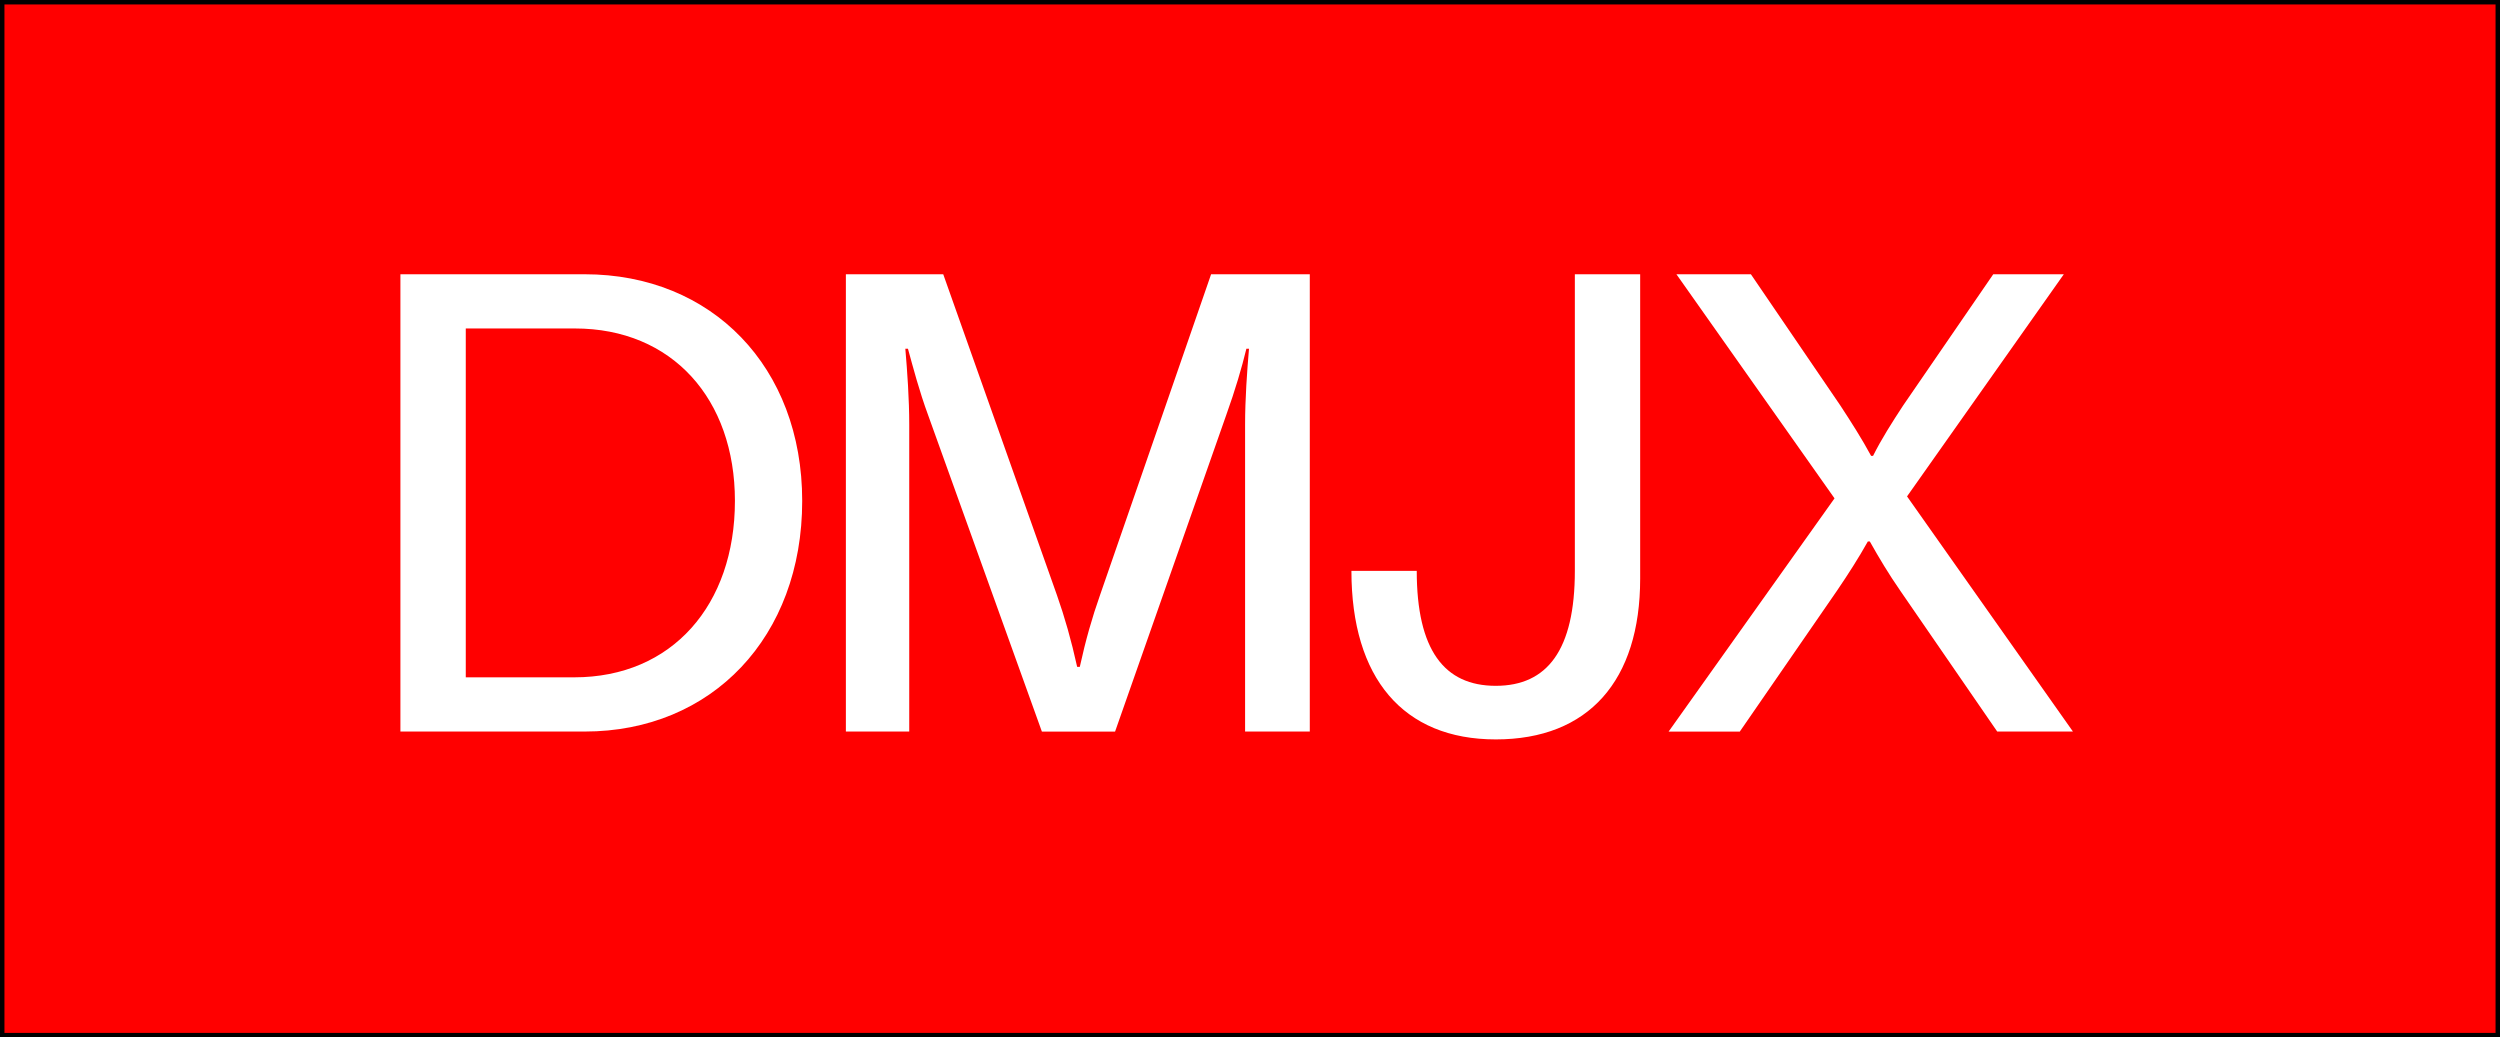
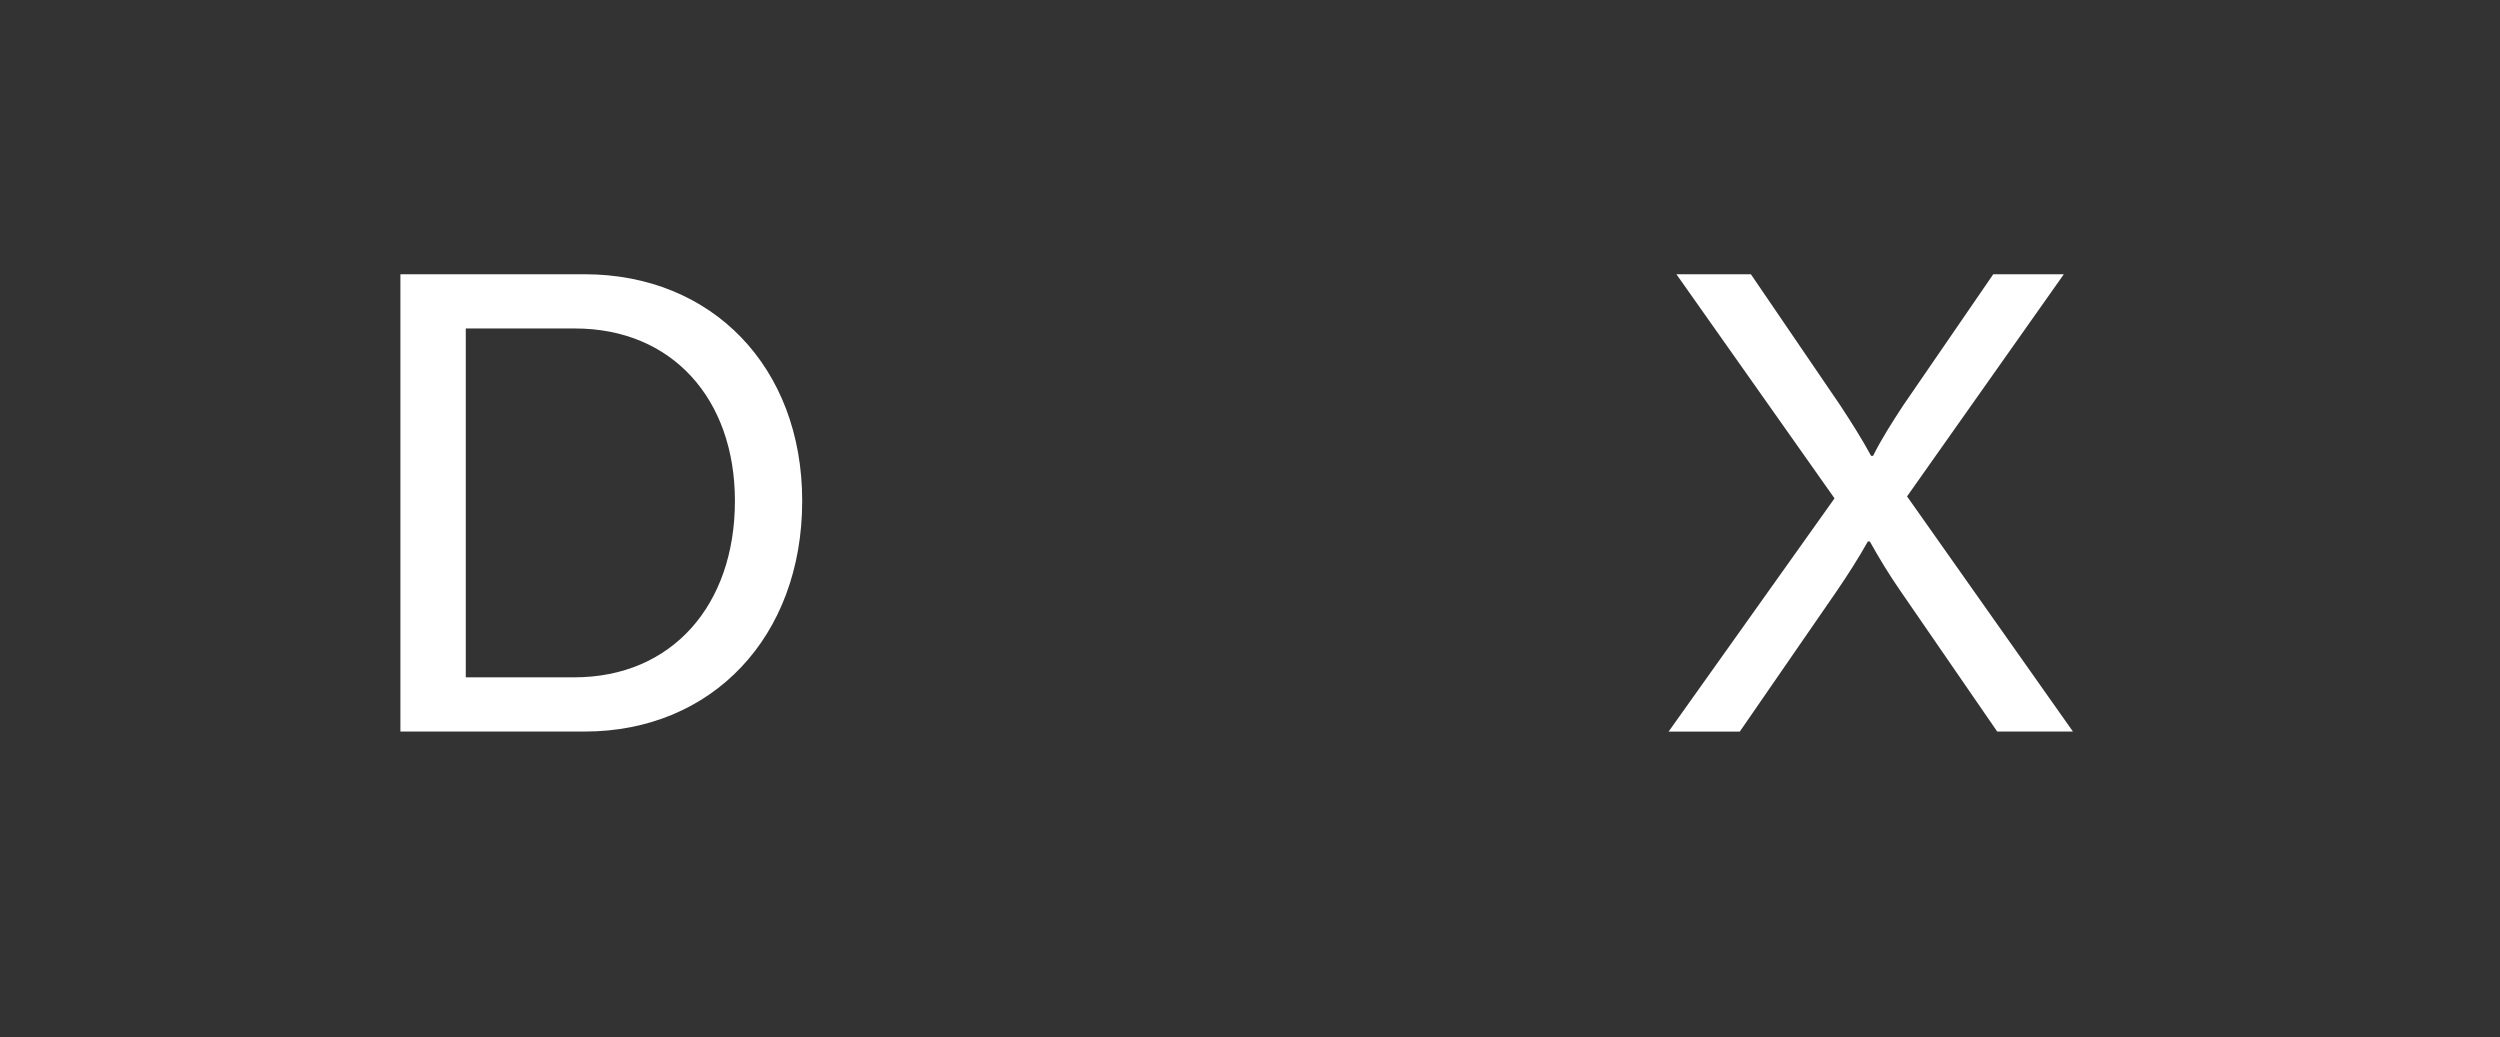
<svg xmlns="http://www.w3.org/2000/svg" id="Layer_2" data-name="Layer 2" viewBox="0 0 562.61 233.45">
  <rect x="0" y="0" width="562.61" height="233.45" fill="#333333" stroke="none" />
  <defs>
    <style>
      .cls-1 {
        fill: red;
        stroke: #000;
        stroke-miterlimit: 10;
      }

      .cls-2 {
        fill: #fff;
        stroke-width: 0px;
      }
    </style>
  </defs>
  <g id="baggrund">
-     <rect class="cls-1" x=".5" y=".5" width="561.61" height="232.45" />
-   </g>
+     </g>
  <g id="Logo">
    <path class="cls-2" d="m180.53,112.73c0,30.58-20.29,51.9-48.96,51.9h-41.46V61.72h41.46c28.67,0,48.96,20.88,48.96,51.01Zm-15.14,0c0-22.93-14.11-38.81-36.02-38.81h-24.55v78.51h24.4c22.05,0,36.17-16.32,36.17-39.69Z" />
-     <path class="cls-2" d="m294.76,61.72v102.91h-14.56v-69.1c0-5.73.44-11.91.88-17.05h-.59c-1.03,4.26-2.5,9.26-4.56,15l-24.99,71.16h-16.47l-25.58-71.16c-2.06-5.59-3.38-10.73-4.56-15h-.59c.44,5.15.88,11.32.88,17.05v69.1h-14.26V61.72h21.91l25.58,72.19c1.76,5,3.23,10.14,4.56,16.17h.59c1.32-6.03,2.79-11.17,4.56-16.17l24.99-72.19h22.2Z" />
-     <path class="cls-2" d="m336.62,154.34c11.61,0,17.79-8.09,17.79-25.87V61.72h14.7v68.51c0,22.93-11.61,36.17-32.49,36.17s-32.49-13.82-32.49-37.93h14.7c0,17.79,6.17,25.87,17.79,25.87Z" />
    <path class="cls-2" d="m466.51,164.63h-17.05l-21.76-31.61c-2.65-3.82-4.85-7.5-6.91-11.17h-.44c-2.06,3.68-4.41,7.35-6.91,11.03l-21.91,31.76h-16.02l37.34-52.49-35.58-50.43h16.76l20.14,29.55c2.5,3.82,4.85,7.5,6.91,11.32h.44c1.91-3.82,4.26-7.5,6.76-11.32l20.29-29.55h15.88l-35.28,49.99,37.34,52.93Z" />
  </g>
</svg>